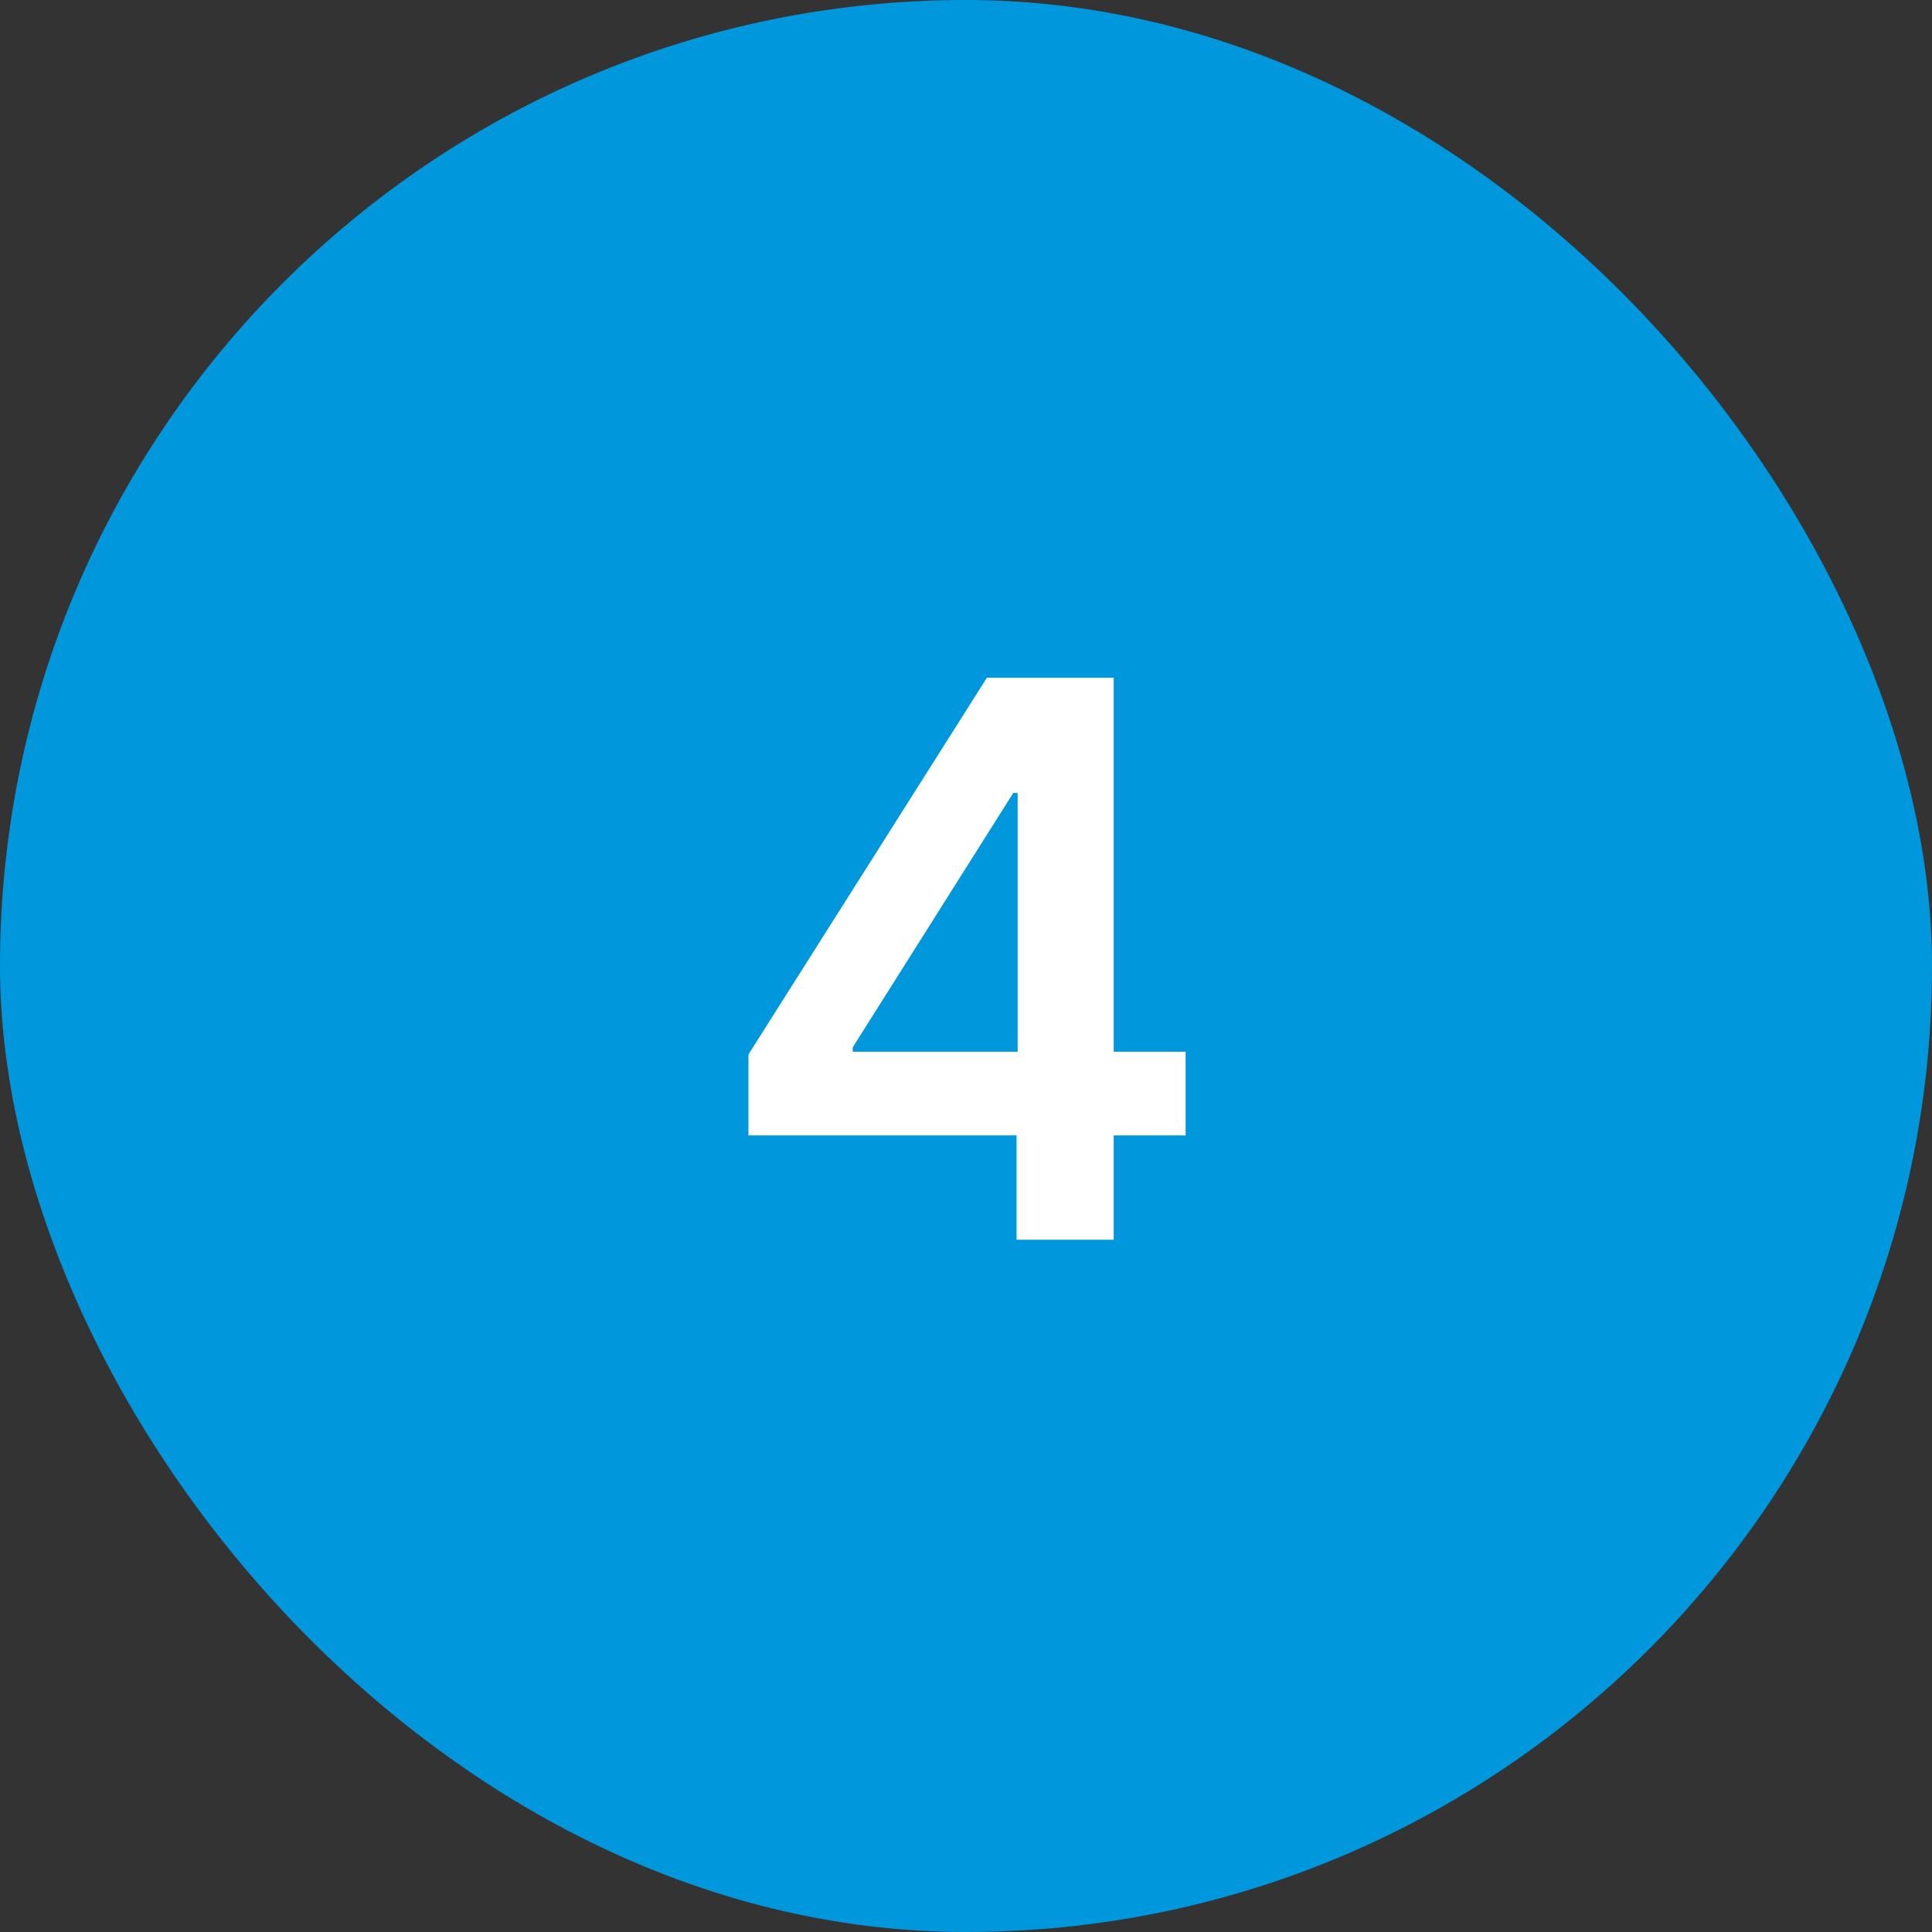
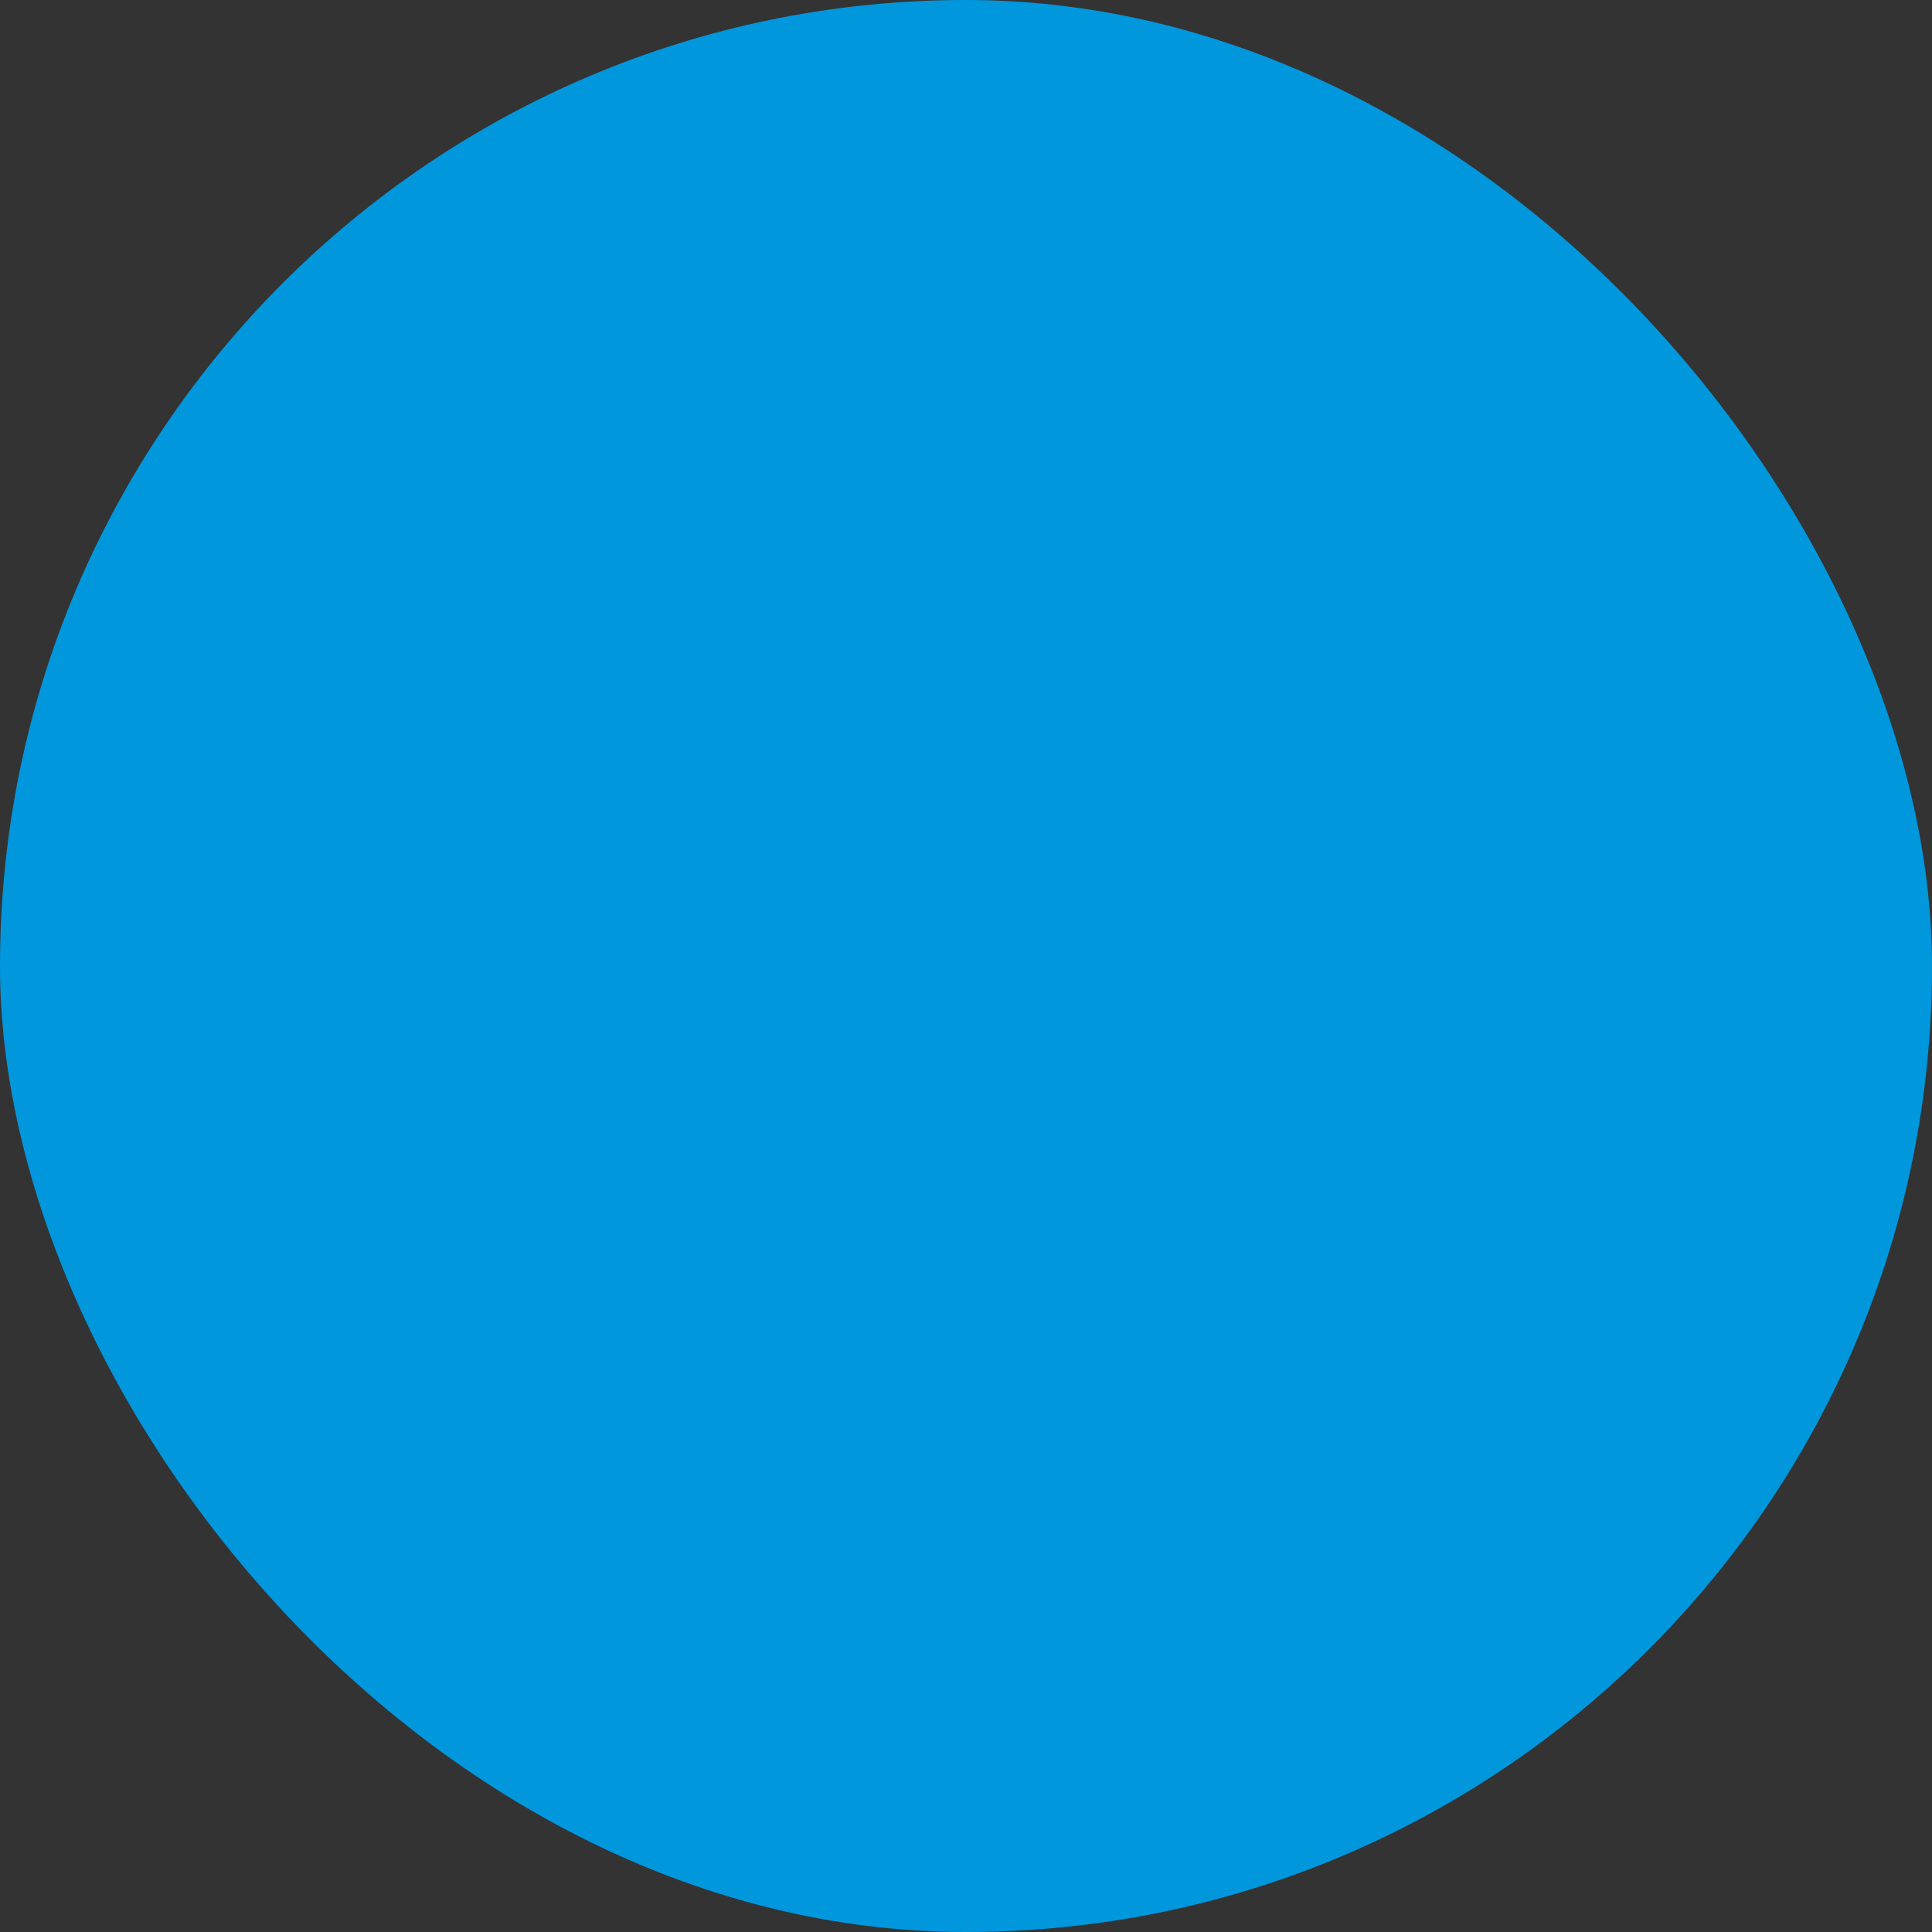
<svg xmlns="http://www.w3.org/2000/svg" width="60" height="60" viewBox="0 0 60 60" fill="none">
  <rect x="0" y="0" width="60" height="60" fill="#333333" stroke="none" />
  <rect width="60" height="60" rx="30" fill="#0097DD" />
-   <path d="M23.244 35.261V32.747L30.65 21.046H32.746V24.625H31.468L26.482 32.526V32.662H36.82V35.261H23.244ZM31.57 38.5V34.494L31.604 33.369V21.046H34.587V38.5H31.57Z" fill="white" />
</svg>